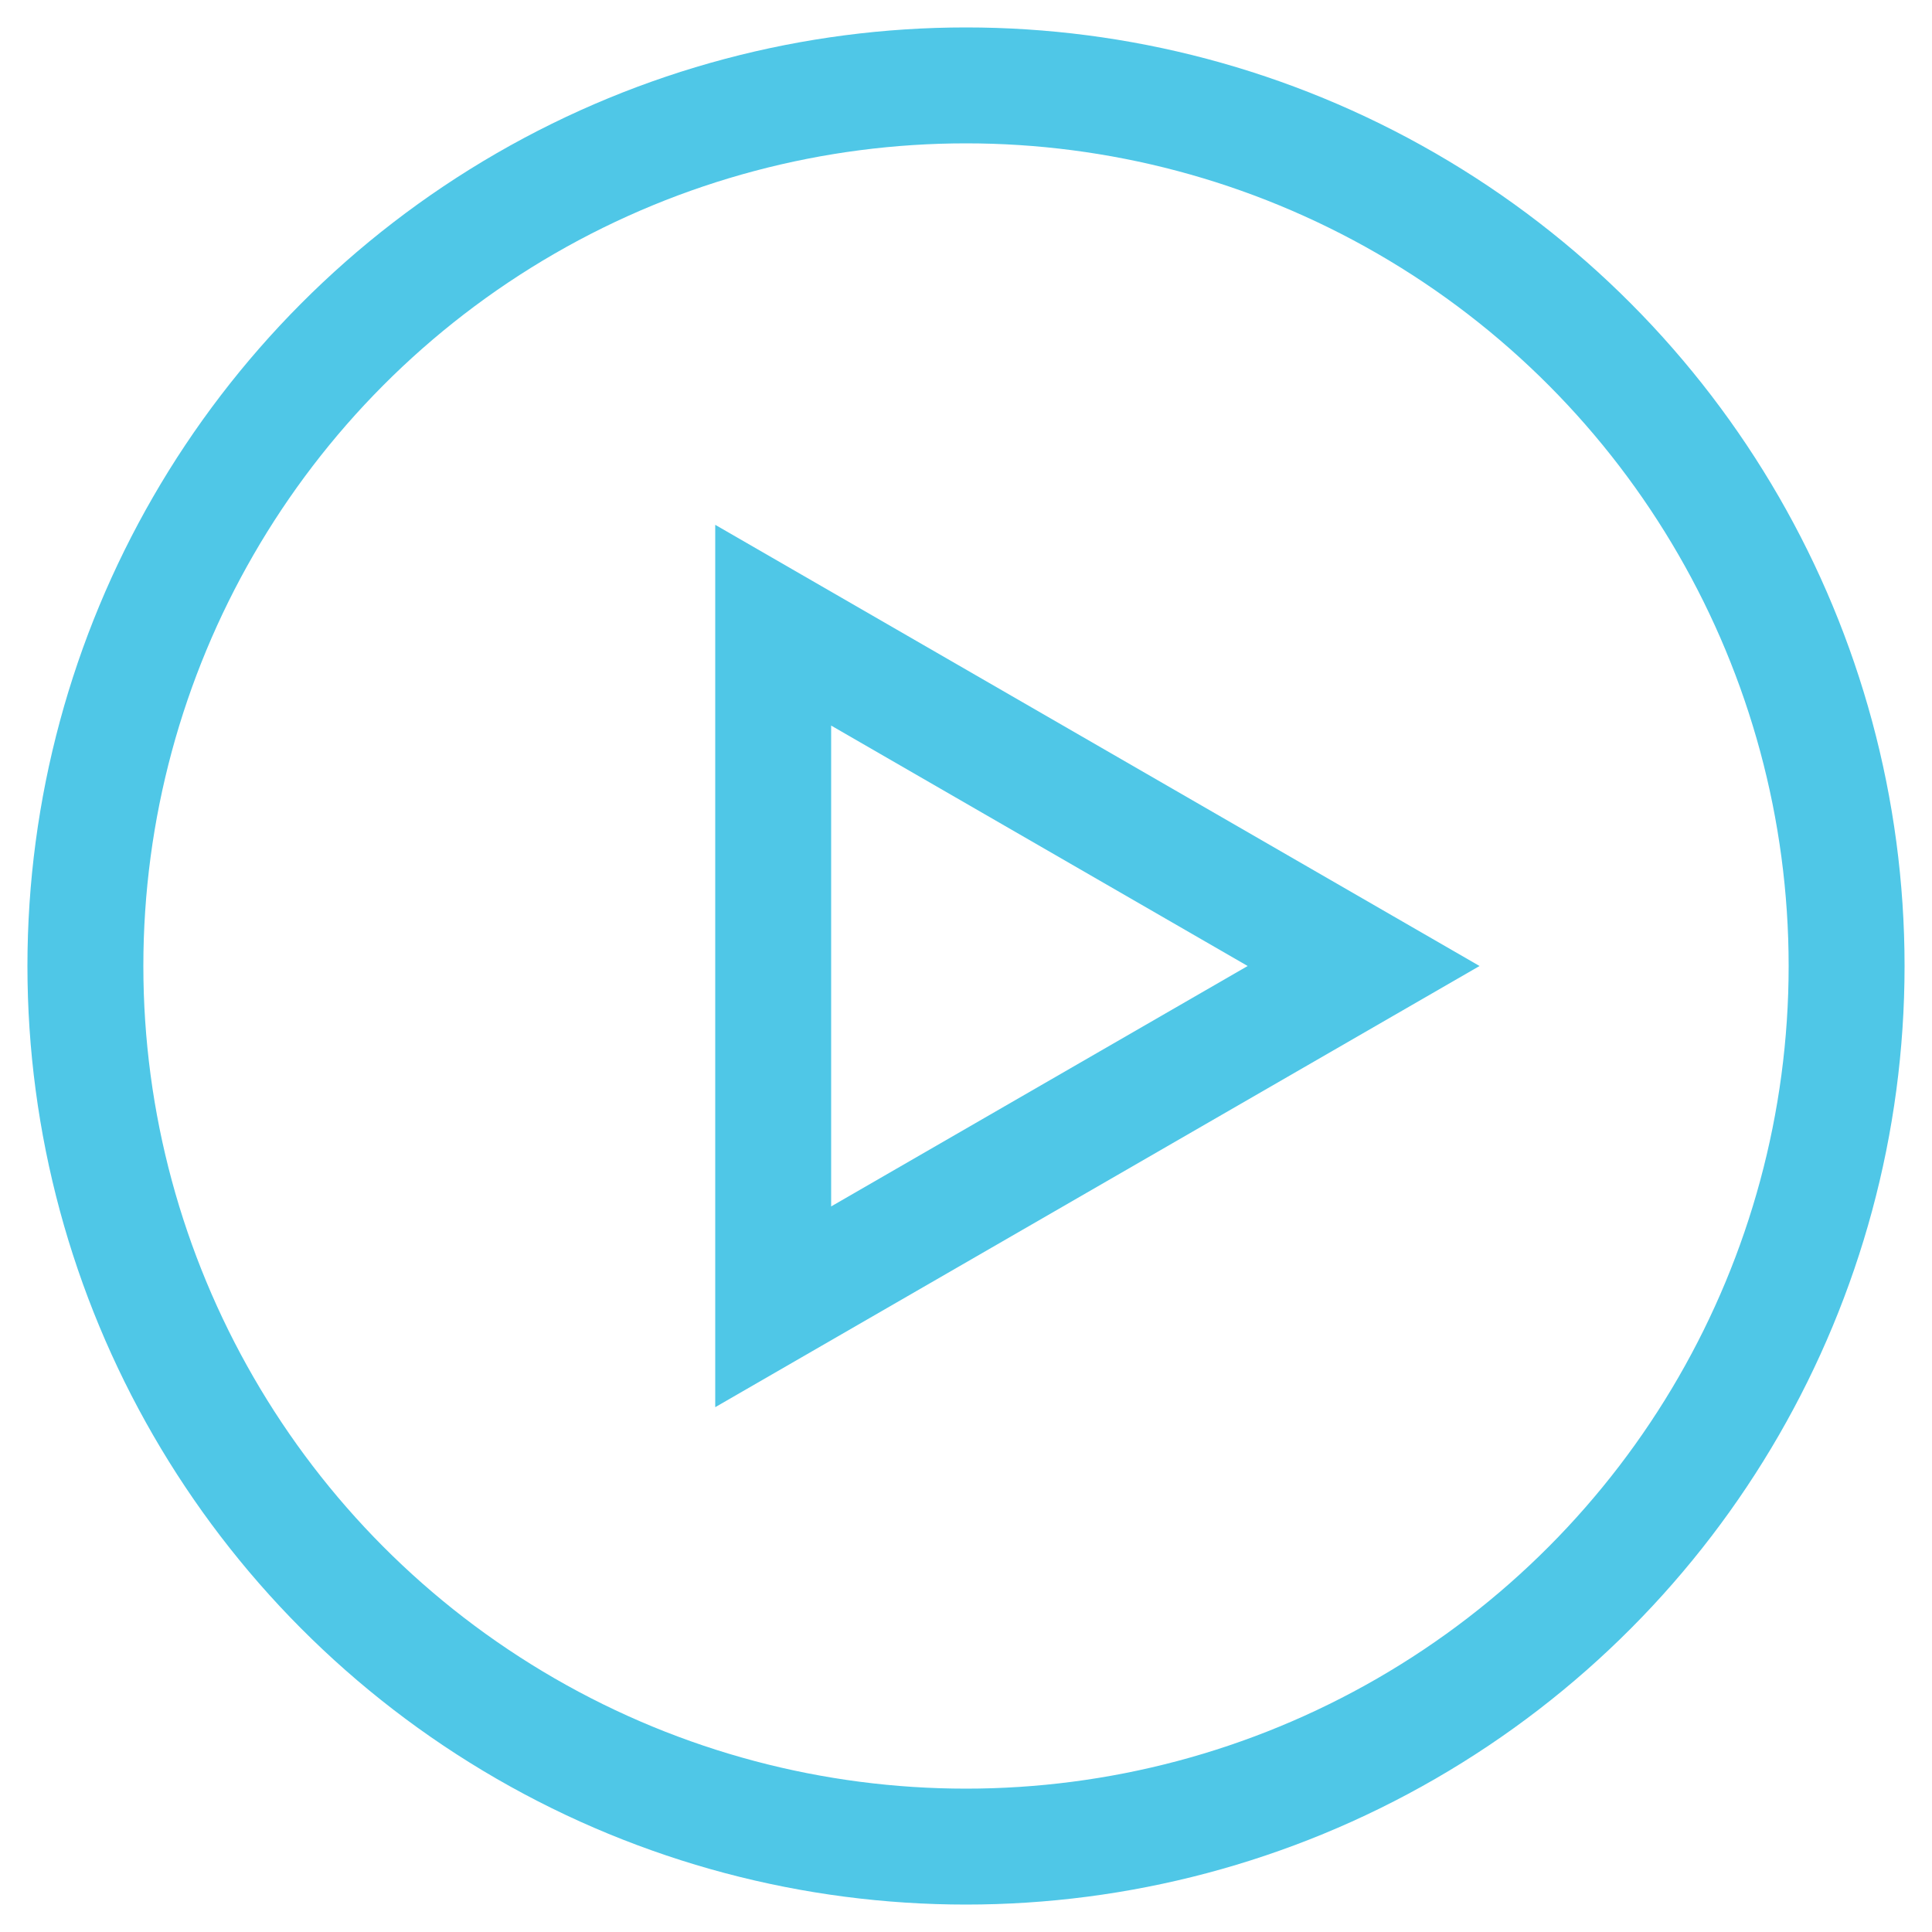
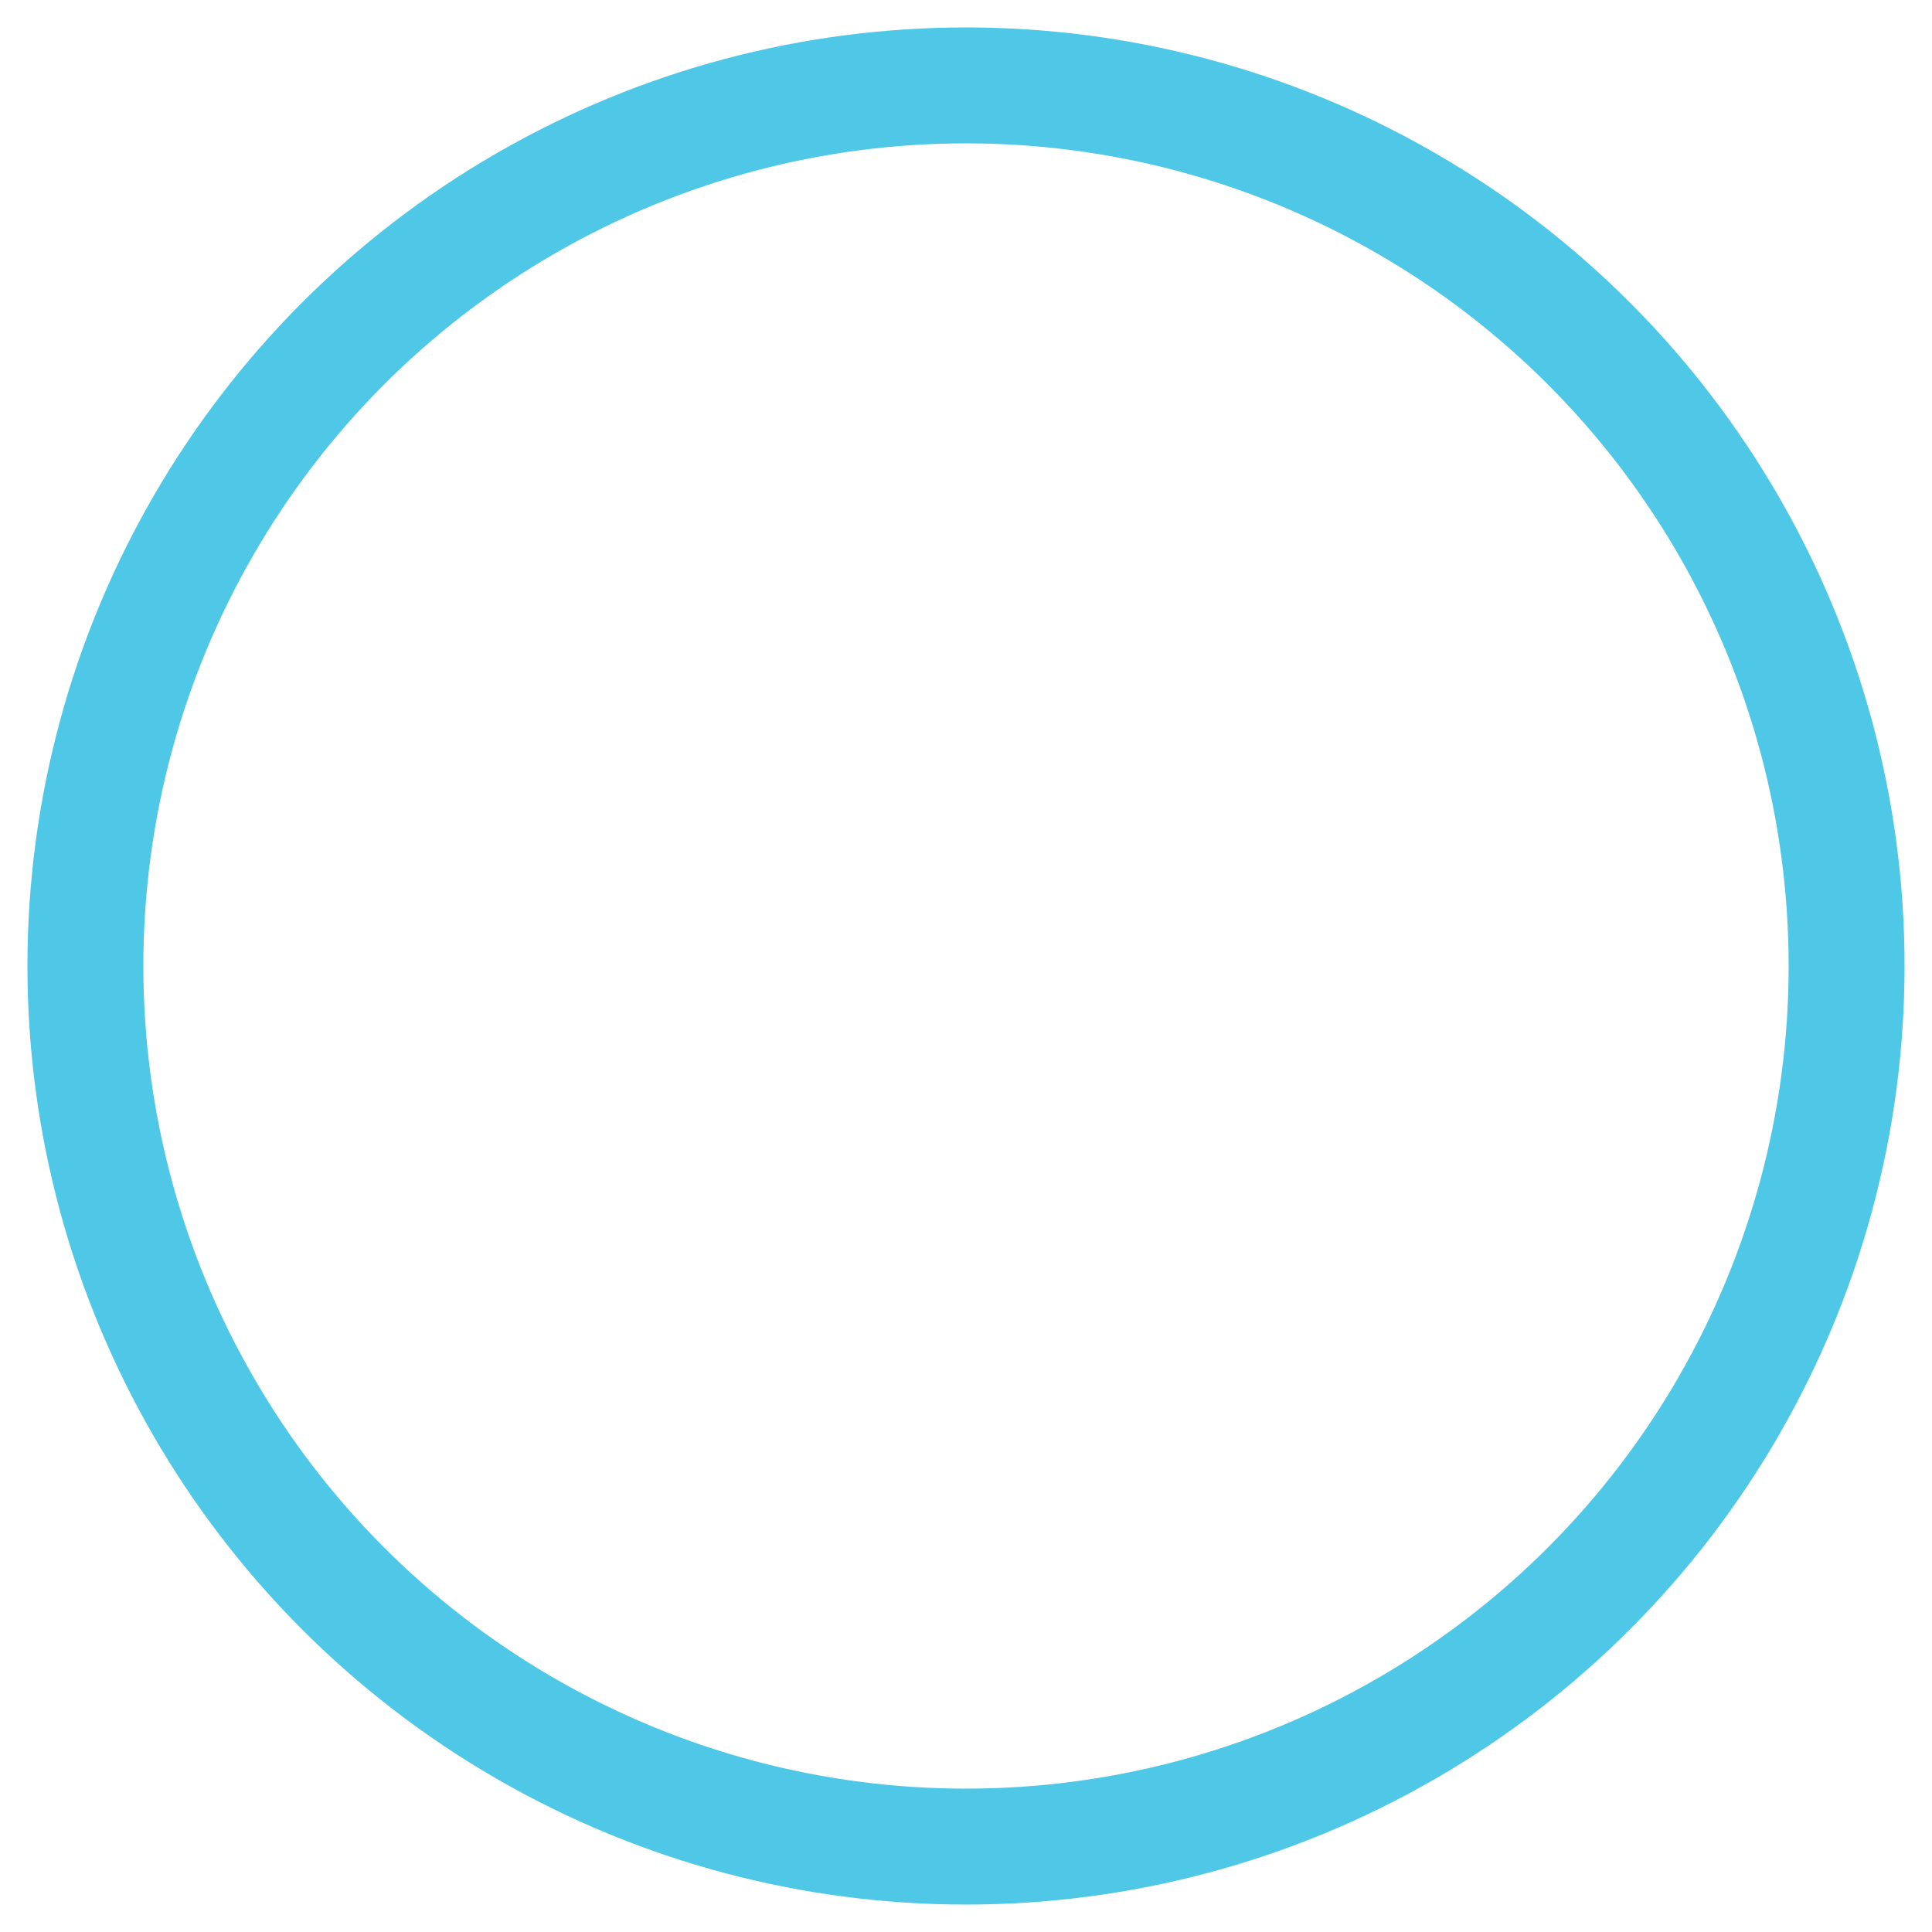
<svg xmlns="http://www.w3.org/2000/svg" version="1.1" id="Layer_1" x="0px" y="0px" viewBox="0 0 500 500" style="enable-background:new 0 0 500 500;" xml:space="preserve">
  <style type="text/css">
	.st0{fill:none;stroke:#4FC7E7;stroke-width:30;stroke-miterlimit:10;}
</style>
  <circle class="st0" cx="250" cy="250" r="227.9" />
-   <polygon class="st0" points="352.9,250 200.1,161.8 200.1,338.2 " />
</svg>